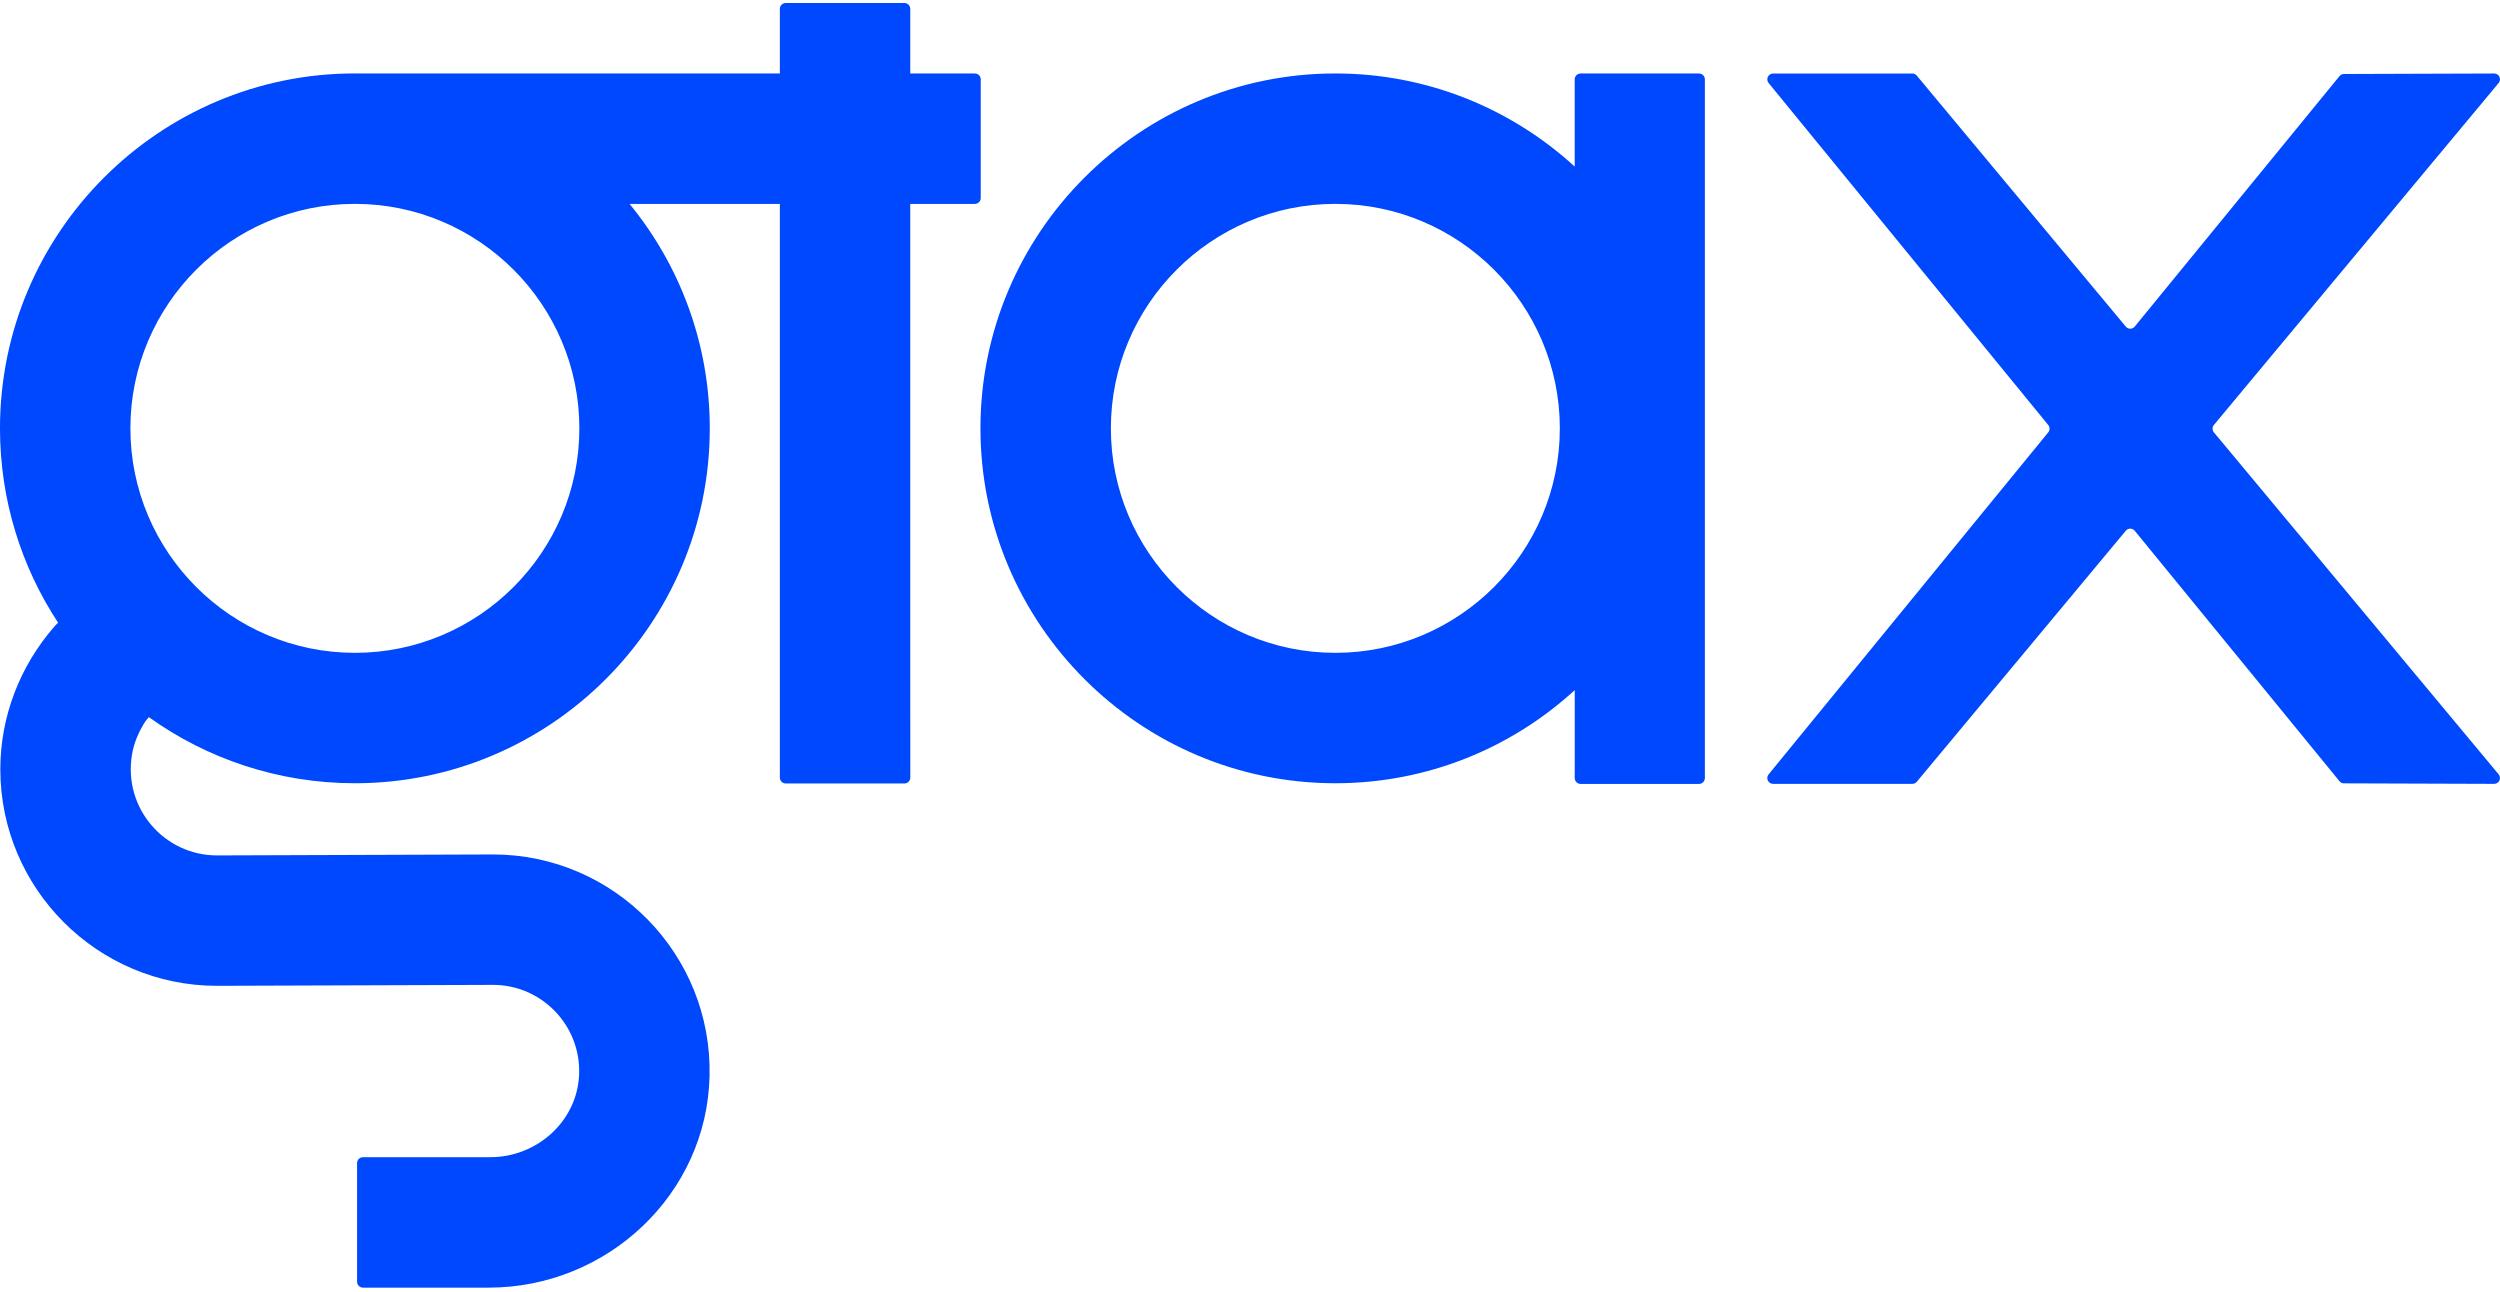
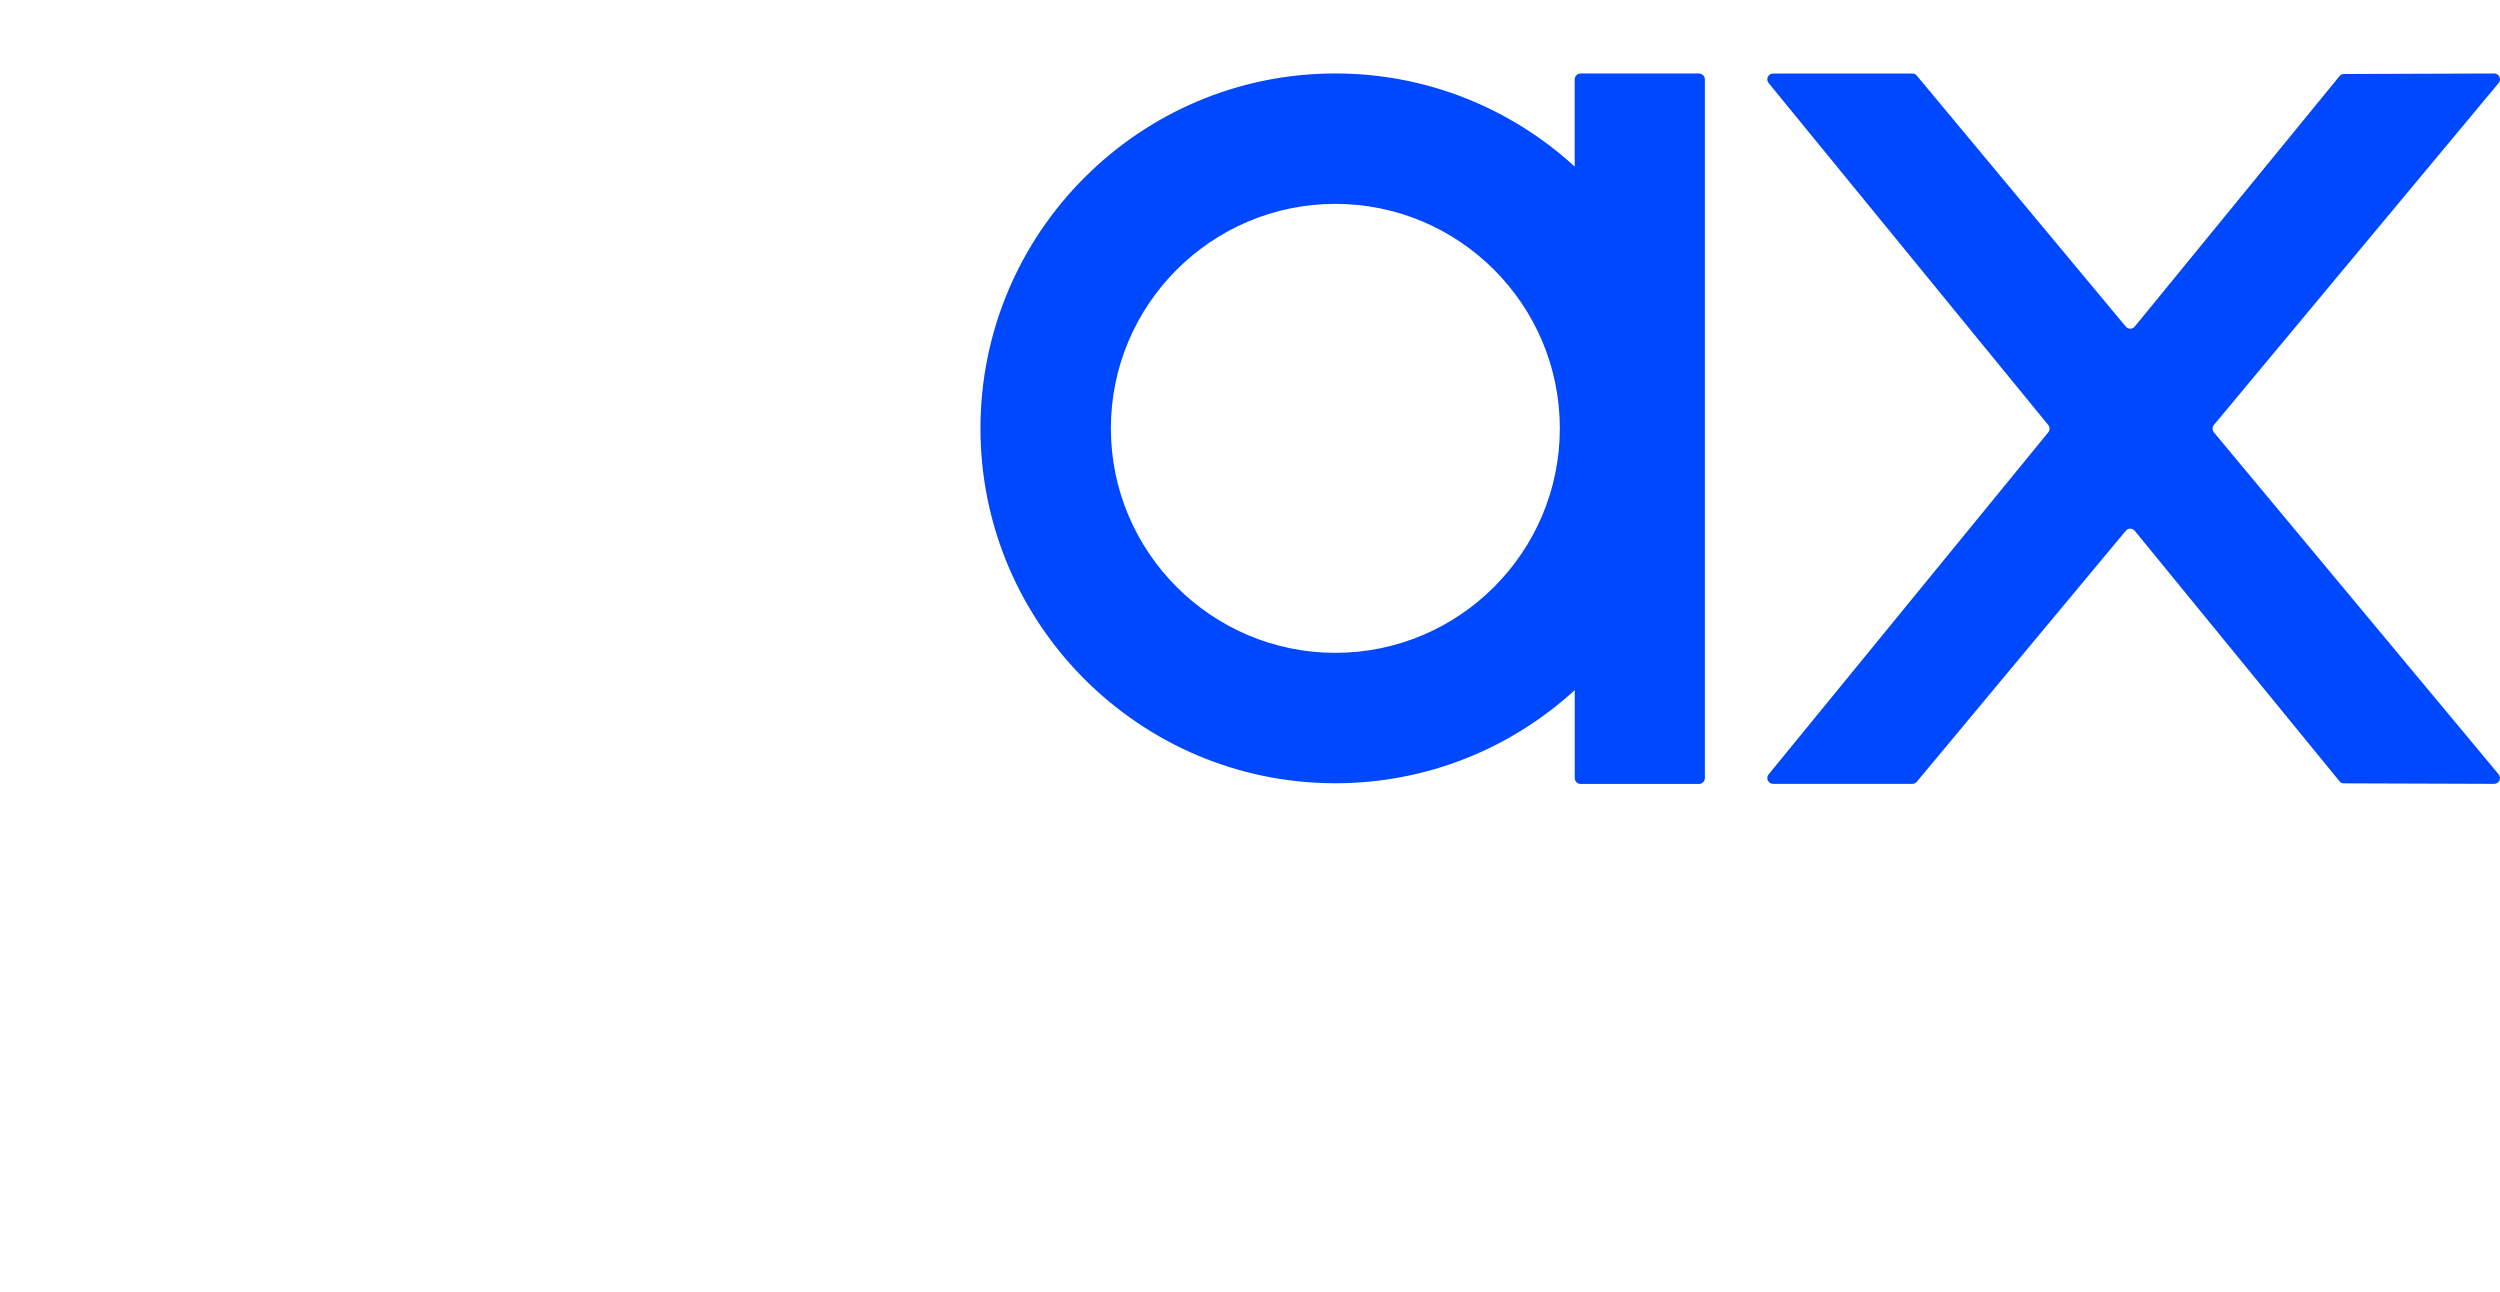
<svg xmlns="http://www.w3.org/2000/svg" width="600" height="310" viewBox="0 0 600 310" fill="none">
  <path d="M599.672 185.837L531.341 103.776C530.912 103.257 530.912 102.499 531.341 101.98L599.672 19.927C600.429 19.013 599.779 17.629 598.593 17.637L562.549 17.761C562.129 17.761 561.742 17.95 561.479 18.271L512.339 78.374C511.787 79.049 510.749 79.058 510.189 78.382L460.028 18.148C459.765 17.827 459.369 17.645 458.957 17.645H425.55C424.372 17.645 423.729 19.021 424.471 19.927L491.574 101.997C491.994 102.516 491.994 103.257 491.574 103.768L424.471 185.845C423.721 186.76 424.372 188.127 425.55 188.127H458.957C459.369 188.127 459.765 187.946 460.028 187.625L510.189 127.382C510.749 126.707 511.779 126.715 512.339 127.39L561.479 187.493C561.742 187.814 562.137 188.003 562.549 188.003L598.593 188.127C599.779 188.127 600.429 186.743 599.663 185.837H599.672Z" fill="#0048FE" />
  <path d="M407.751 17.638H379.343C378.561 17.638 377.927 18.272 377.927 19.055V39.976C362.771 26.105 342.6 17.63 320.484 17.63C273.519 17.63 235.31 55.84 235.31 102.805C235.31 149.77 273.519 187.98 320.484 187.98C342.6 187.98 362.779 179.504 377.935 165.634V170.337V186.728C377.935 187.51 378.569 188.144 379.352 188.144H407.751C408.534 188.144 409.168 187.51 409.168 186.728V19.055C409.168 18.272 408.534 17.638 407.751 17.638ZM320.484 156.68C290.775 156.68 266.609 132.514 266.609 102.805C266.609 73.095 290.775 48.929 320.484 48.929C350.194 48.929 374.36 73.095 374.36 102.805C374.36 132.514 350.194 156.68 320.484 156.68Z" fill="#0048FE" />
-   <path d="M235.383 19.054C235.383 18.272 234.749 17.638 233.966 17.638H218.465V2.136C218.465 1.354 217.831 0.72 217.048 0.72H188.583C187.8 0.72 187.166 1.354 187.166 2.136V17.638H86.58C86.58 17.638 86.514 17.638 86.482 17.638C86.045 17.638 85.609 17.621 85.164 17.621C38.207 17.63 -0.003 55.839 -0.003 102.804C-0.003 120.002 5.128 136.031 13.933 149.432L13.101 150.313C4.708 159.901 0.079 172.083 0.079 184.619C0.079 213.282 23.397 236.6 52.061 236.6L118.324 236.369C130.053 236.369 139.534 246.187 138.982 258.032C138.463 269.168 128.826 277.725 117.674 277.725H87.124C86.341 277.725 85.699 278.36 85.699 279.15V307.608C85.699 308.39 86.333 309.033 87.124 309.033H117.295C145.711 309.033 169.655 286.654 170.297 258.246C170.956 229.039 147.391 205.07 118.324 205.07L52.061 205.301C39.5 205.301 29.517 194.033 31.683 181.077C32.153 178.26 33.306 175.6 34.838 173.195L35.711 172.107C49.664 182.09 66.738 187.979 85.172 187.979C132.137 187.979 170.347 149.77 170.347 102.804C170.347 82.386 163.123 63.623 151.098 48.937H187.166V188.037V176.893V186.62C187.166 187.403 187.8 188.037 188.583 188.037H217.057C217.839 188.037 218.473 187.403 218.473 186.62V179.026L218.457 158.196V48.937H233.958C234.741 48.937 235.375 48.303 235.375 47.52V19.054H235.383ZM85.172 156.68C55.462 156.68 31.296 132.514 31.296 102.804C31.296 73.095 55.462 48.929 85.172 48.929C114.881 48.929 139.048 73.095 139.048 102.804C139.048 132.514 114.881 156.68 85.172 156.68Z" fill="#0048FE" />
</svg>